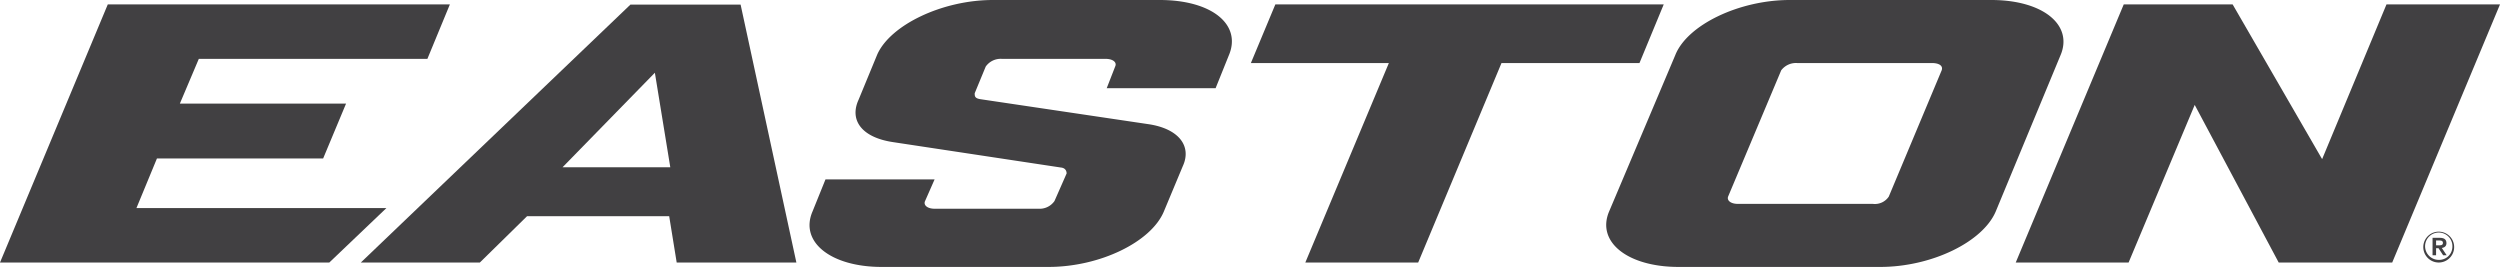
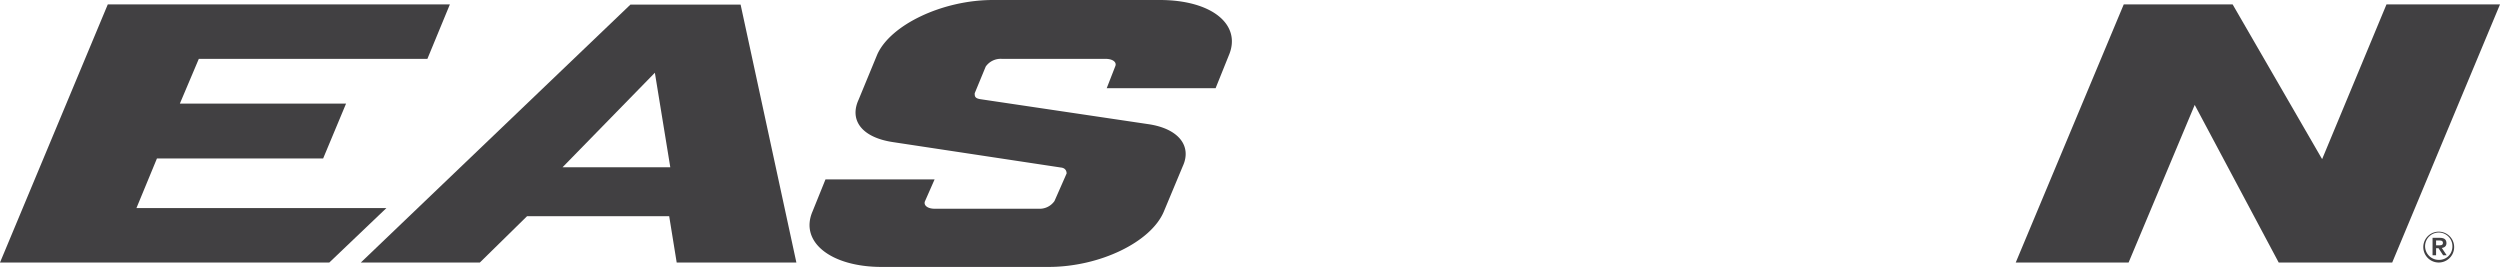
<svg xmlns="http://www.w3.org/2000/svg" viewBox="0 0 113.42 12.11">
  <defs>
    <style>.cls-1{fill:#414042;}</style>
  </defs>
  <g id="Layer_2" data-name="Layer 2">
    <g id="Layer_1-2" data-name="Layer 1">
      <polygon class="cls-1" points="0 11.91 4.89 0.2 20.41 0.2 19.39 2.67 9.02 2.67 8.16 4.7 15.7 4.7 14.66 7.19 7.12 7.19 6.19 9.44 17.53 9.44 14.94 11.91 0 11.91" />
      <path class="cls-1" d="M33.6.21h-5L16.37,11.91h5.4l2.14-2.1h6.45l.34,2.1h5.43ZM25.52,7.59,29.71,3.3l.7,4.29Z" />
      <path class="cls-1" d="M52.08,5.63c1.4.2,2,1,1.58,1.91L52.8,9.6c-.58,1.38-2.9,2.51-5.23,2.51H40c-2.3,0-3.73-1.13-3.14-2.51l.59-1.46h4.95l-.44,1c-.06.17.11.33.45.33h4.71a.82.82,0,0,0,.72-.35l.55-1.25c0-.12-.06-.25-.26-.27l-7.6-1.15c-1.44-.21-2-1-1.58-1.92l.85-2.06C40.4,1.13,42.75,0,45.05,0h7.56C55,0,56.34,1.13,55.75,2.51L55.15,4H50.21l.39-1c.07-.17-.1-.33-.45-.33h-4.7a.83.83,0,0,0-.73.35l-.5,1.21c0,.13,0,.23.26.27Z" />
-       <polygon class="cls-1" points="68.12 2.86 64.34 11.91 59.22 11.91 63.01 2.86 56.75 2.86 57.86 0.2 75.48 0.2 74.38 2.86 68.12 2.86" />
-       <path class="cls-1" d="M90.34,0H81.2C78.9,0,76.54,1.13,76,2.51L73,9.6c-.58,1.38.85,2.51,3.15,2.51H85.3c2.33,0,4.65-1.13,5.24-2.51l2.94-7.09C94.07,1.13,92.68,0,90.34,0ZM88.09,3.19l-2.4,5.73a.76.76,0,0,1-.72.33H78.85c-.34,0-.51-.16-.45-.33l2.41-5.73a.84.84,0,0,1,.72-.33h6.11C88,2.86,88.16,3,88.09,3.19Z" />
      <polygon class="cls-1" points="99.57 4.76 96.57 11.91 91.45 11.91 96.35 0.2 101.29 0.2 105.35 7.22 108.27 0.2 113.42 0.2 108.53 11.91 103.38 11.91 99.57 4.76" />
      <path class="cls-1" d="M110.64,10.51a.7.7,0,1,1,0,1.4.7.7,0,1,1,0-1.4Zm0,1.28a.6.6,0,0,0,.62-.58.62.62,0,1,0-.62.58Zm-.28-1h.33q.3,0,.3.24c0,.14-.09.2-.21.22l.22.33h-.16l-.21-.32h-.11v.32h-.16Zm.16.34h.11c.1,0,.2,0,.2-.11s-.1-.11-.2-.11h-.11Z" />
    </g>
  </g>
</svg>